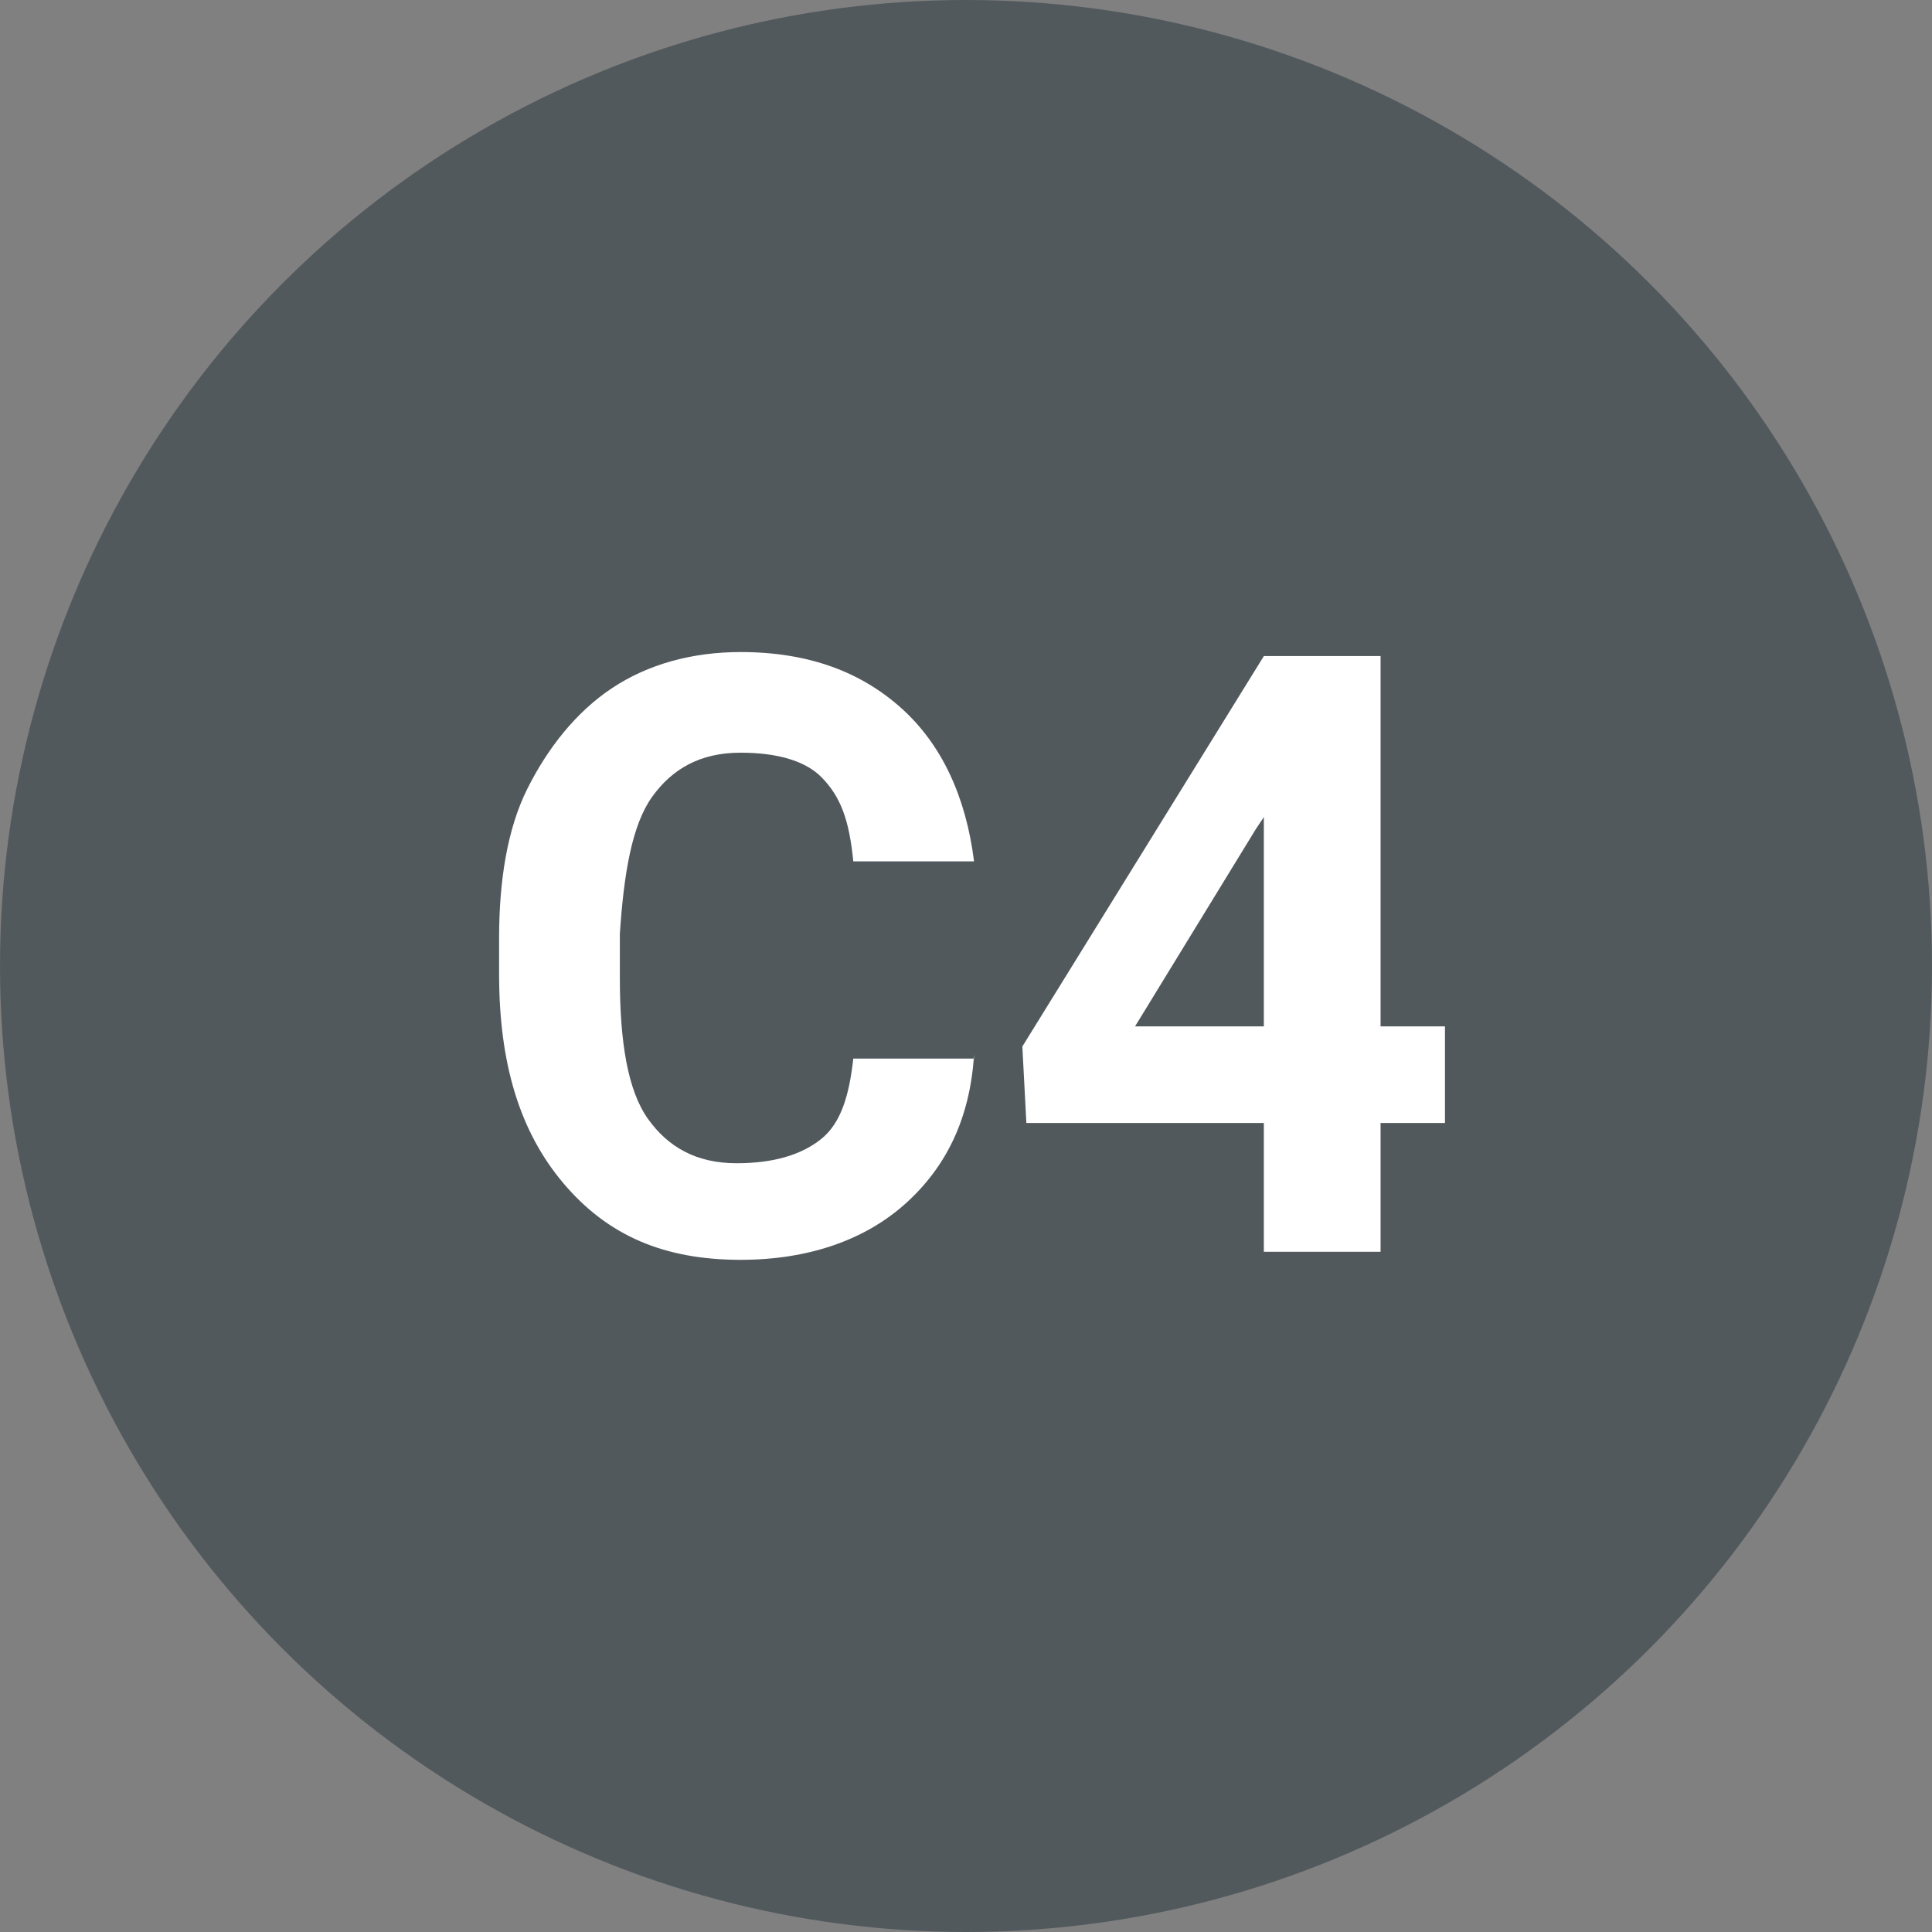
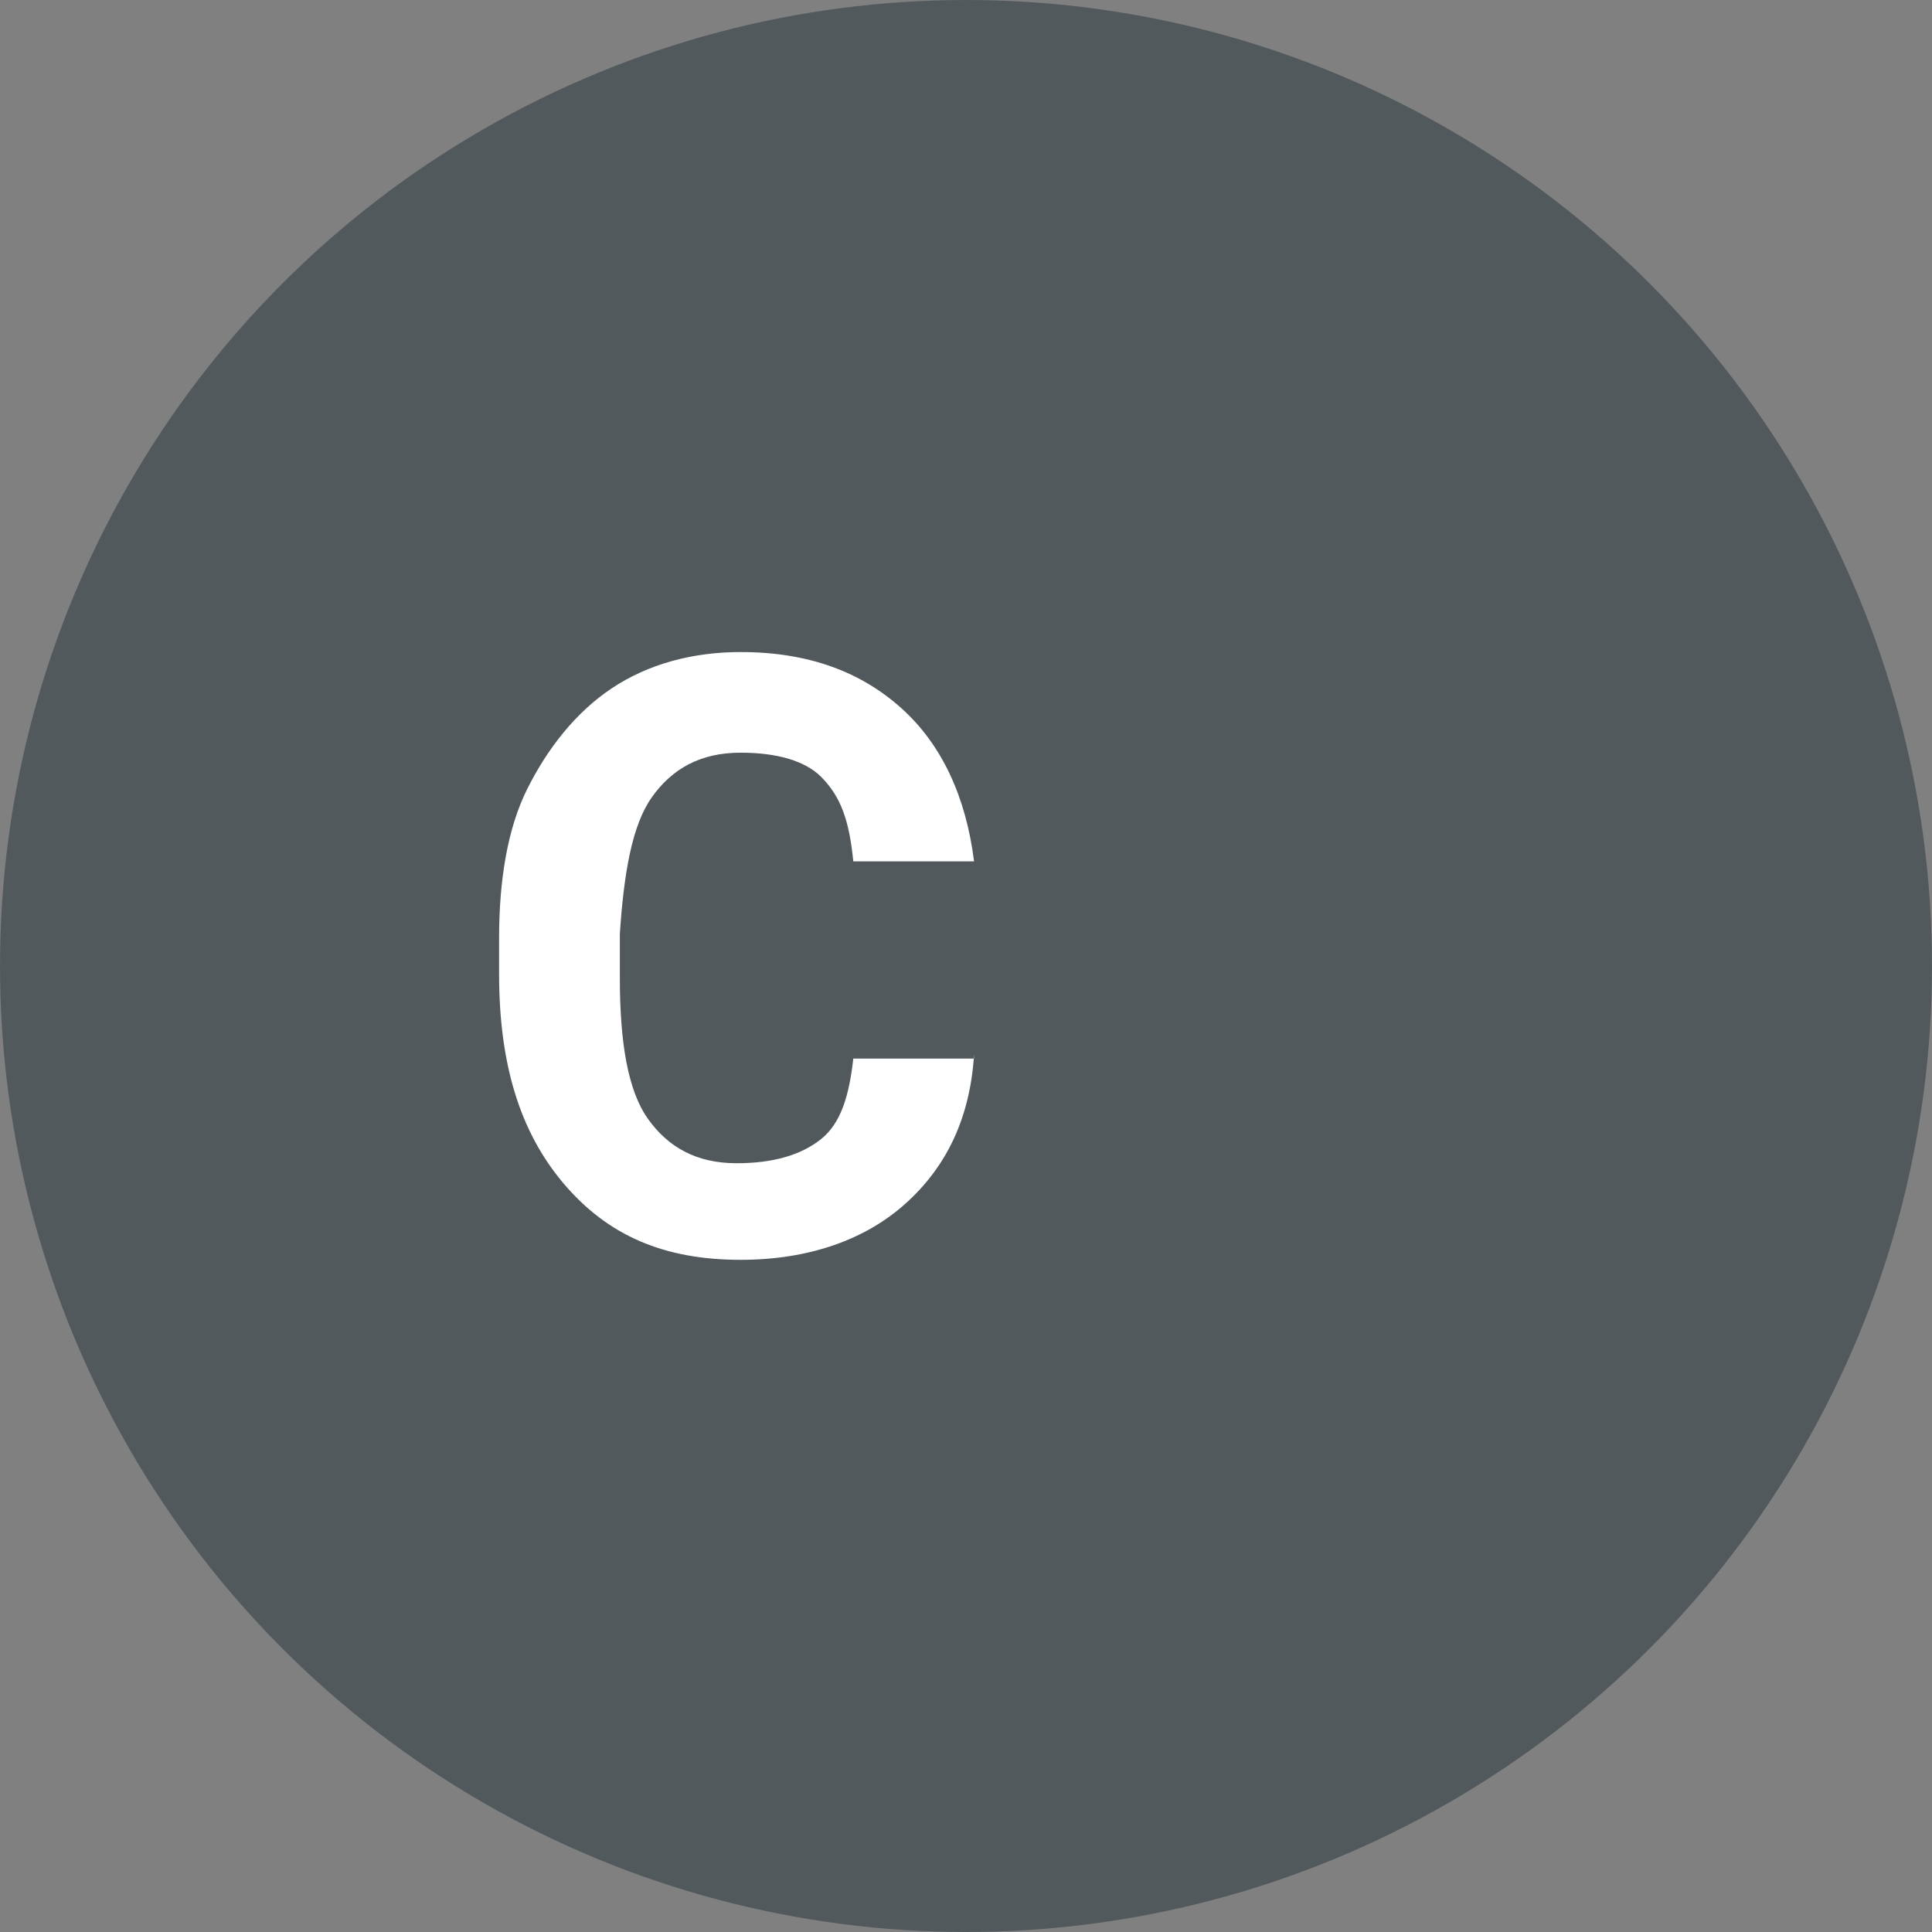
<svg xmlns="http://www.w3.org/2000/svg" version="1.1" id="Layer_1" x="0px" y="0px" viewBox="0 0 48 48" style="enable-background:new 0 0 48 48;" xml:space="preserve">
  <rect x="0" y="0" width="48" height="48" fill="#808080" stroke="none" />
  <style type="text/css">
	.st0{fill:#52595D;}
	.st1{enable-background:new    ;}
	.st2{fill:#FFFFFF;}
</style>
  <circle class="st0" cx="24" cy="24" r="24" />
  <g class="st1">
    <path class="st2" d="M24.2,26.2c-0.1,1.6-0.7,2.8-1.7,3.7c-1,0.9-2.4,1.4-4.1,1.4c-1.9,0-3.3-0.6-4.4-1.9c-1.1-1.3-1.6-3-1.6-5.2   v-0.9c0-1.4,0.2-2.7,0.7-3.7s1.2-1.9,2.1-2.5s2-0.9,3.2-0.9c1.7,0,3,0.5,4,1.4c1,0.9,1.6,2.2,1.8,3.8h-3c-0.1-1-0.3-1.6-0.8-2.1   c-0.4-0.4-1.1-0.6-2-0.6c-1,0-1.7,0.4-2.2,1.1c-0.5,0.7-0.7,1.9-0.8,3.4v1.1c0,1.6,0.2,2.8,0.7,3.5c0.5,0.7,1.2,1.1,2.2,1.1   c0.9,0,1.6-0.2,2.1-0.6c0.5-0.4,0.7-1.1,0.8-2H24.2z" />
-     <path class="st2" d="M34.3,25.5h1.6v2.4h-1.6v3.2h-2.9v-3.2h-5.9L25.4,26l6-9.7h2.9V25.5z M28.2,25.5h3.2v-5.2l-0.2,0.3L28.2,25.5z   " />
  </g>
</svg>